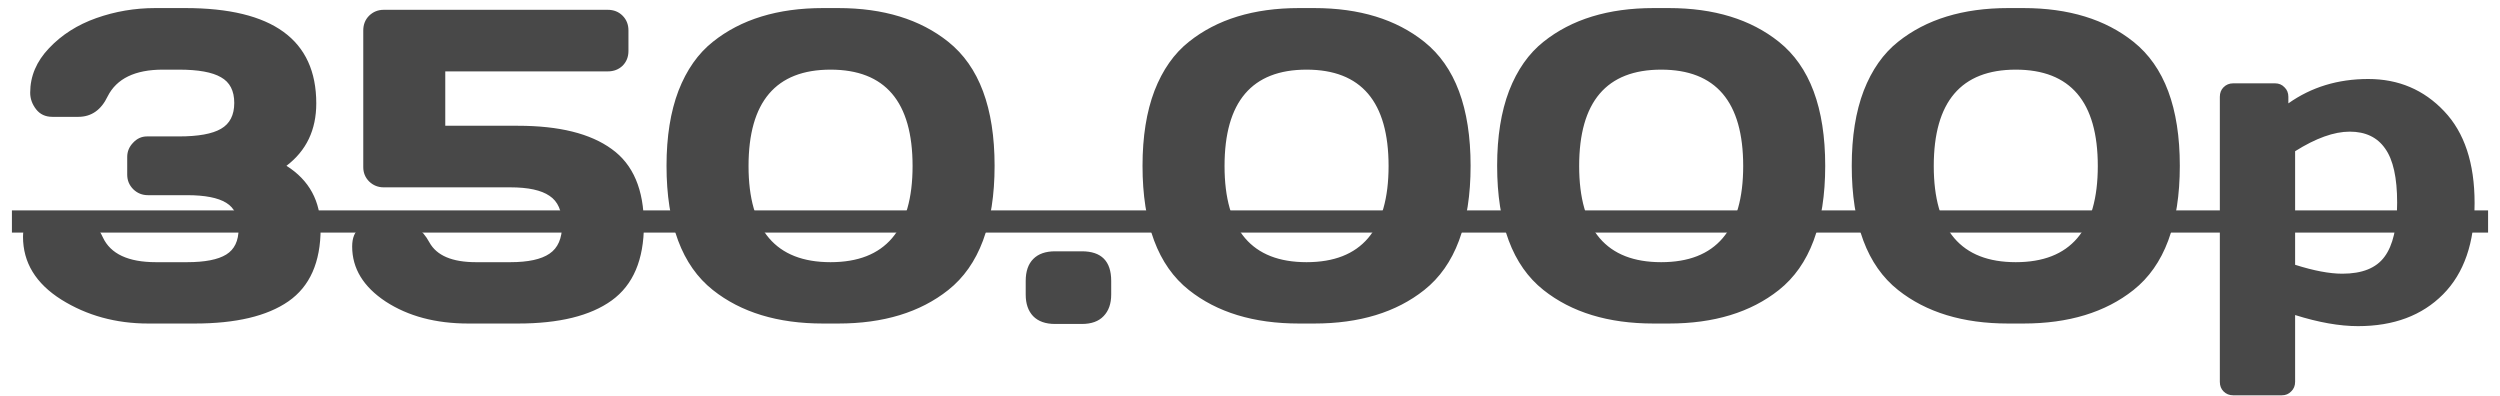
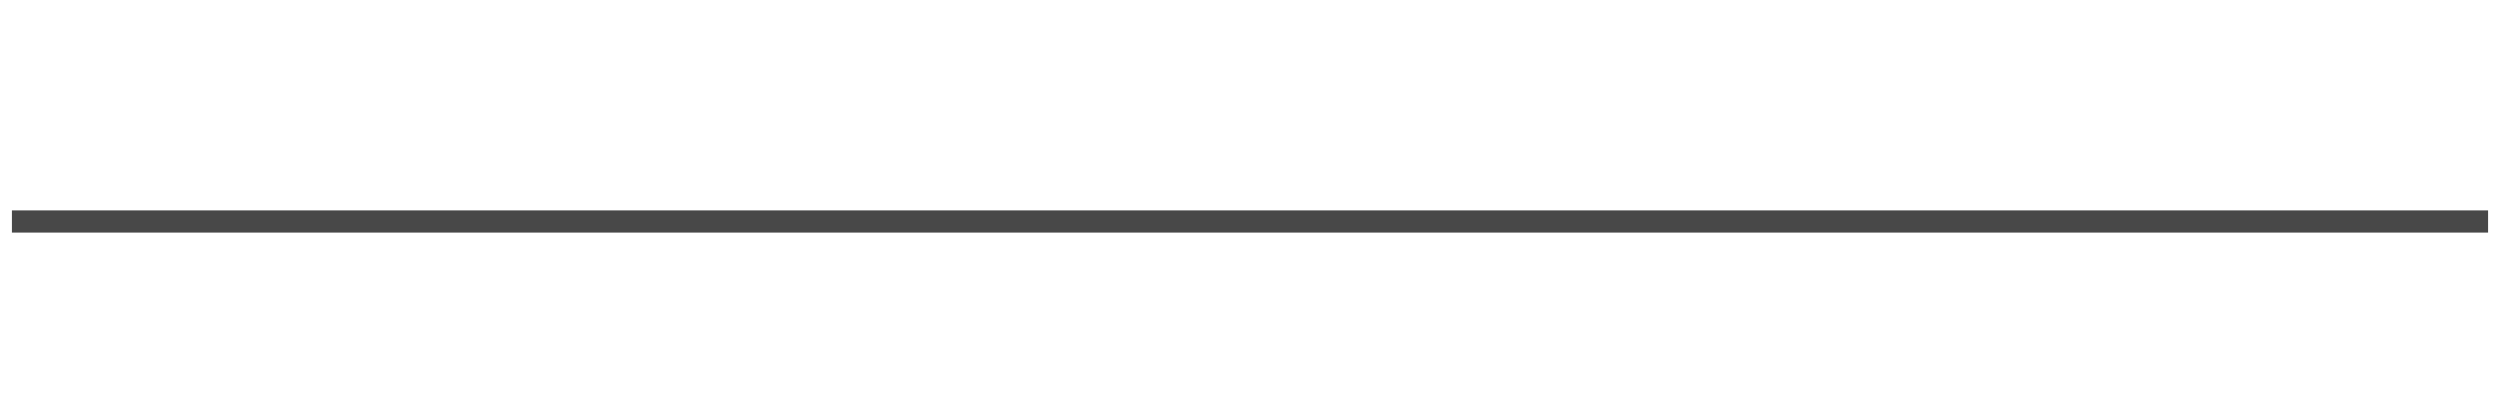
<svg xmlns="http://www.w3.org/2000/svg" width="202" height="32" viewBox="0 0 202 32" fill="none">
-   <path d="M1.859 19.127C1.859 18.424 2.064 17.926 2.475 17.633C2.885 17.328 3.283 17.176 3.67 17.176H5.744C6.834 17.176 7.689 17.844 8.311 19.18C8.932 20.516 10.361 21.184 12.6 21.184H15.113C16.555 21.184 17.609 20.979 18.277 20.568C18.945 20.158 19.279 19.461 19.279 18.477C19.279 17.492 18.945 16.795 18.277 16.385C17.609 15.975 16.555 15.77 15.113 15.77H11.949C11.492 15.77 11.1 15.611 10.771 15.295C10.443 14.967 10.279 14.574 10.279 14.117V12.676C10.279 12.242 10.438 11.861 10.754 11.533C11.07 11.193 11.445 11.023 11.879 11.023H14.463C16.021 11.023 17.152 10.818 17.855 10.408C18.57 9.998 18.928 9.301 18.928 8.316C18.928 7.332 18.57 6.641 17.855 6.242C17.152 5.832 16.021 5.627 14.463 5.627H13.162C10.912 5.627 9.424 6.348 8.697 7.789C8.17 8.891 7.379 9.441 6.324 9.441H4.232C3.67 9.441 3.23 9.236 2.914 8.826C2.598 8.416 2.439 7.971 2.439 7.49C2.439 6.154 2.949 4.953 3.969 3.887C4.988 2.809 6.26 2 7.783 1.461C9.307 0.922 10.895 0.652 12.547 0.652H14.973C22.027 0.652 25.555 3.219 25.555 8.352C25.555 10.496 24.752 12.178 23.146 13.396C24.986 14.557 25.906 16.25 25.906 18.477C25.906 21.184 25.039 23.141 23.305 24.348C21.582 25.543 19.057 26.141 15.729 26.141H11.984C9.359 26.141 7.016 25.496 4.953 24.207C2.891 22.906 1.859 21.213 1.859 19.127ZM28.455 19.918C28.455 19.215 28.66 18.717 29.07 18.424C29.48 18.119 29.873 17.967 30.248 17.967H32.34C33.324 17.967 34.109 18.506 34.695 19.584C35.281 20.65 36.535 21.184 38.457 21.184H41.234C42.676 21.184 43.73 20.955 44.398 20.498C45.078 20.041 45.418 19.262 45.418 18.16C45.418 17.047 45.078 16.268 44.398 15.822C43.73 15.365 42.676 15.137 41.234 15.137H31.004C30.547 15.137 30.154 14.979 29.826 14.662C29.51 14.346 29.352 13.959 29.352 13.502V2.463C29.352 1.982 29.51 1.584 29.826 1.268C30.154 0.951 30.547 0.793 31.004 0.793H49.109C49.59 0.793 49.988 0.951 50.305 1.268C50.621 1.584 50.779 1.982 50.779 2.463V4.115C50.779 4.596 50.621 4.994 50.305 5.311C49.988 5.615 49.59 5.768 49.109 5.768H35.978V10.162H41.85C45.178 10.162 47.703 10.789 49.426 12.043C51.16 13.285 52.027 15.324 52.027 18.16C52.027 20.984 51.16 23.023 49.426 24.277C47.703 25.52 45.178 26.141 41.85 26.141H37.842C35.205 26.141 32.978 25.549 31.162 24.365C29.357 23.17 28.455 21.688 28.455 19.918ZM53.855 13.396C53.855 11.041 54.178 9.02 54.822 7.332C55.478 5.645 56.404 4.326 57.6 3.377C59.873 1.561 62.838 0.652 66.494 0.652H67.725C71.381 0.652 74.346 1.561 76.619 3.377C79.115 5.369 80.363 8.709 80.363 13.396C80.363 18.107 79.115 21.453 76.619 23.434C74.346 25.238 71.381 26.141 67.725 26.141H66.494C62.838 26.141 59.873 25.238 57.6 23.434C55.103 21.453 53.855 18.107 53.855 13.396ZM67.109 5.627C62.691 5.627 60.482 8.223 60.482 13.414C60.482 18.594 62.691 21.184 67.109 21.184C71.527 21.184 73.736 18.594 73.736 13.414C73.736 8.223 71.527 5.627 67.109 5.627ZM87.412 20.305C88.994 20.305 89.785 21.102 89.785 22.695V23.803C89.785 24.541 89.58 25.121 89.17 25.543C88.772 25.965 88.186 26.176 87.412 26.176H85.25C84.477 26.176 83.885 25.965 83.475 25.543C83.076 25.121 82.877 24.541 82.877 23.803V22.695C82.877 21.922 83.082 21.33 83.492 20.92C83.902 20.51 84.488 20.305 85.25 20.305H87.412ZM92.316 13.396C92.316 11.041 92.639 9.02 93.283 7.332C93.939 5.645 94.865 4.326 96.061 3.377C98.334 1.561 101.299 0.652 104.955 0.652H106.186C109.842 0.652 112.807 1.561 115.08 3.377C117.576 5.369 118.824 8.709 118.824 13.396C118.824 18.107 117.576 21.453 115.08 23.434C112.807 25.238 109.842 26.141 106.186 26.141H104.955C101.299 26.141 98.334 25.238 96.061 23.434C93.564 21.453 92.316 18.107 92.316 13.396ZM105.57 5.627C101.152 5.627 98.943 8.223 98.943 13.414C98.943 18.594 101.152 21.184 105.57 21.184C109.988 21.184 112.197 18.594 112.197 13.414C112.197 8.223 109.988 5.627 105.57 5.627ZM120.969 13.396C120.969 11.041 121.291 9.02 121.936 7.332C122.592 5.645 123.518 4.326 124.713 3.377C126.986 1.561 129.951 0.652 133.607 0.652H134.838C138.494 0.652 141.459 1.561 143.732 3.377C146.229 5.369 147.477 8.709 147.477 13.396C147.477 18.107 146.229 21.453 143.732 23.434C141.459 25.238 138.494 26.141 134.838 26.141H133.607C129.951 26.141 126.986 25.238 124.713 23.434C122.217 21.453 120.969 18.107 120.969 13.396ZM134.223 5.627C129.805 5.627 127.596 8.223 127.596 13.414C127.596 18.594 129.805 21.184 134.223 21.184C138.641 21.184 140.85 18.594 140.85 13.414C140.85 8.223 138.641 5.627 134.223 5.627ZM149.621 13.396C149.621 11.041 149.943 9.02 150.588 7.332C151.244 5.645 152.17 4.326 153.365 3.377C155.639 1.561 158.604 0.652 162.26 0.652H163.49C167.146 0.652 170.111 1.561 172.385 3.377C174.881 5.369 176.129 8.709 176.129 13.396C176.129 18.107 174.881 21.453 172.385 23.434C170.111 25.238 167.146 26.141 163.49 26.141H162.26C158.604 26.141 155.639 25.238 153.365 23.434C150.869 21.453 149.621 18.107 149.621 13.396ZM162.875 5.627C158.457 5.627 156.248 8.223 156.248 13.414C156.248 18.594 158.457 21.184 162.875 21.184C167.293 21.184 169.502 18.594 169.502 13.414C169.502 8.223 167.293 5.627 162.875 5.627ZM179.363 30.852V7.824C179.363 7.508 179.463 7.25 179.662 7.051C179.873 6.84 180.131 6.734 180.436 6.734H183.828C184.133 6.734 184.385 6.84 184.584 7.051C184.795 7.25 184.9 7.508 184.9 7.824V8.352C186.752 7.039 188.902 6.383 191.352 6.383C193.801 6.383 195.846 7.25 197.486 8.984C199.127 10.707 199.947 13.18 199.947 16.402C199.947 19.613 199.098 22.074 197.398 23.785C195.699 25.496 193.408 26.352 190.525 26.352C189.037 26.352 187.344 26.053 185.445 25.455V30.852C185.445 31.168 185.34 31.426 185.129 31.625C184.93 31.836 184.678 31.941 184.373 31.941H180.436C180.131 31.941 179.873 31.836 179.662 31.625C179.463 31.426 179.363 31.168 179.363 30.852ZM185.445 21.395C186.957 21.875 188.229 22.115 189.26 22.115C190.865 22.115 192.002 21.658 192.67 20.744C193.35 19.83 193.689 18.371 193.689 16.367C193.689 14.363 193.367 12.91 192.723 12.008C192.09 11.094 191.135 10.637 189.857 10.637C188.592 10.637 187.121 11.164 185.445 12.219V21.395Z" fill="#484848" />
  <path d="M0.963 17H201.037V18.793H0.963V17Z" fill="#484848" />
</svg>